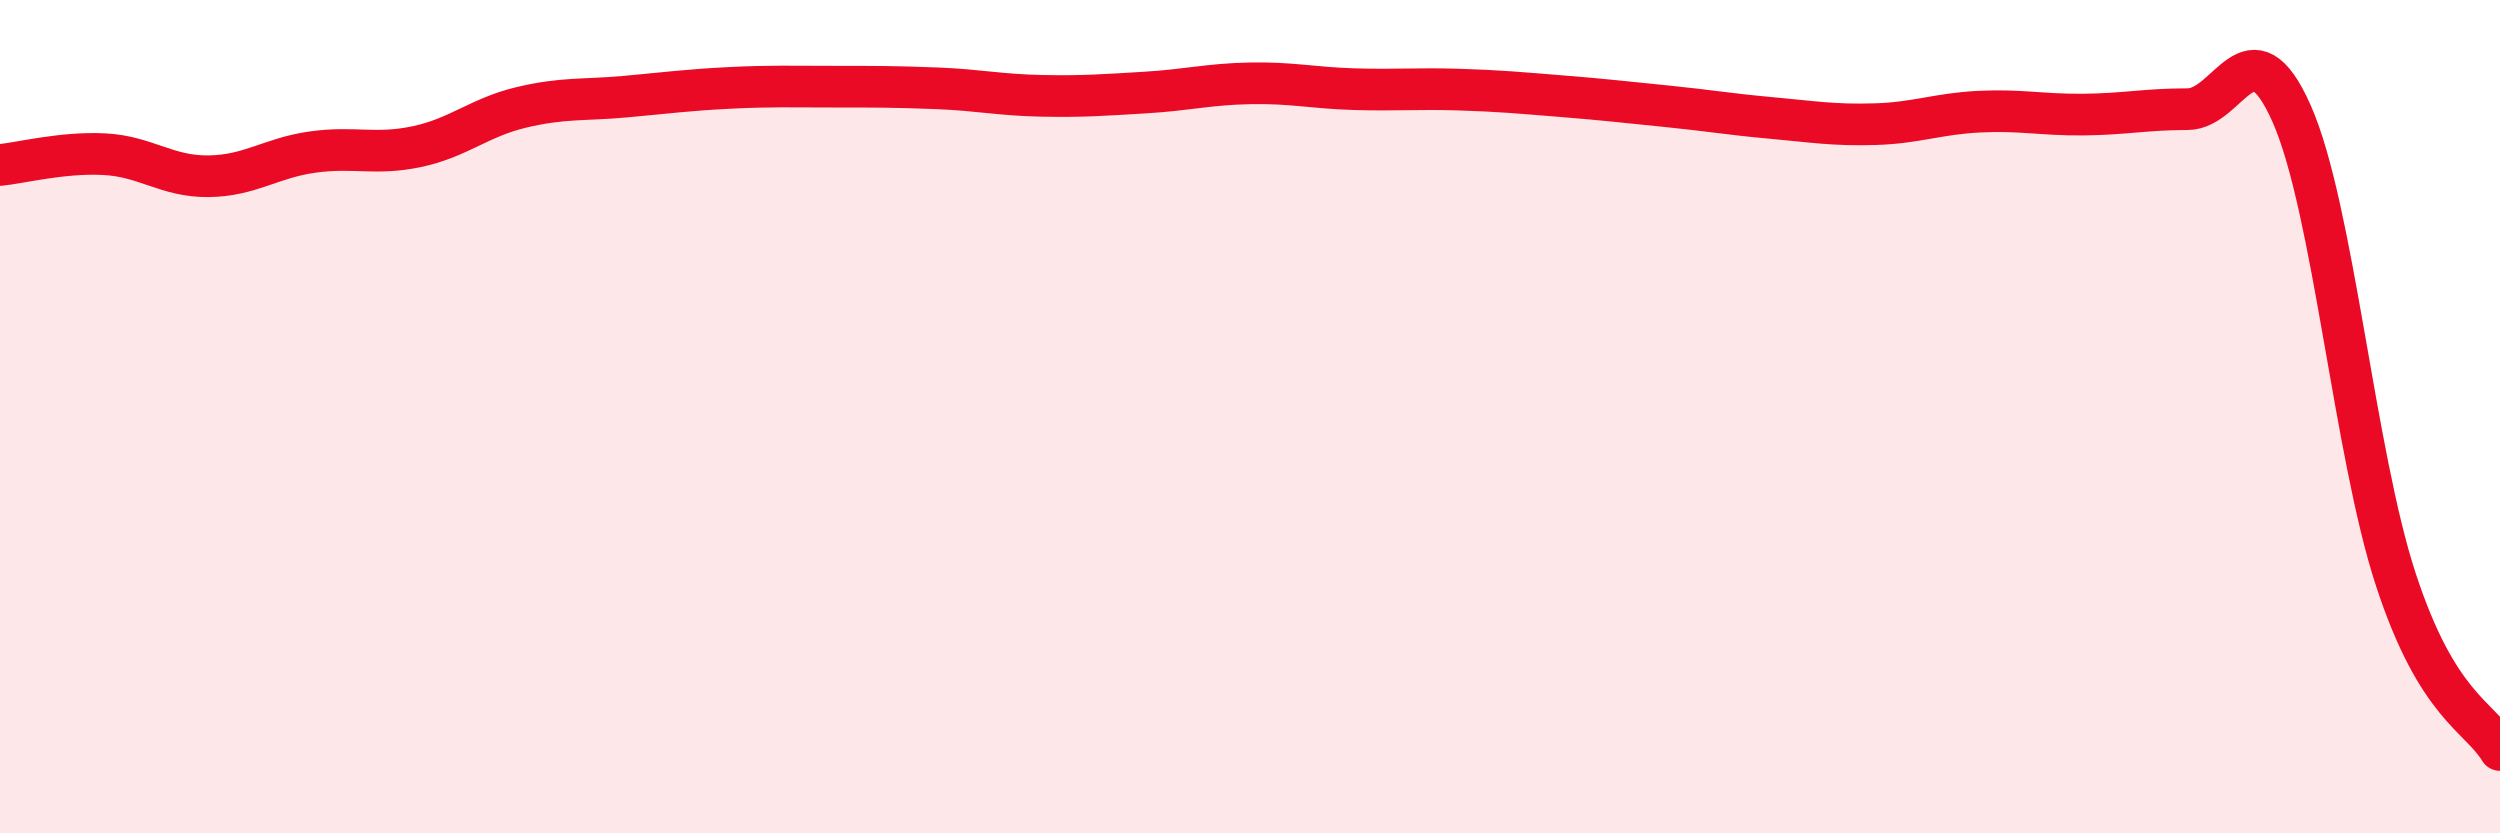
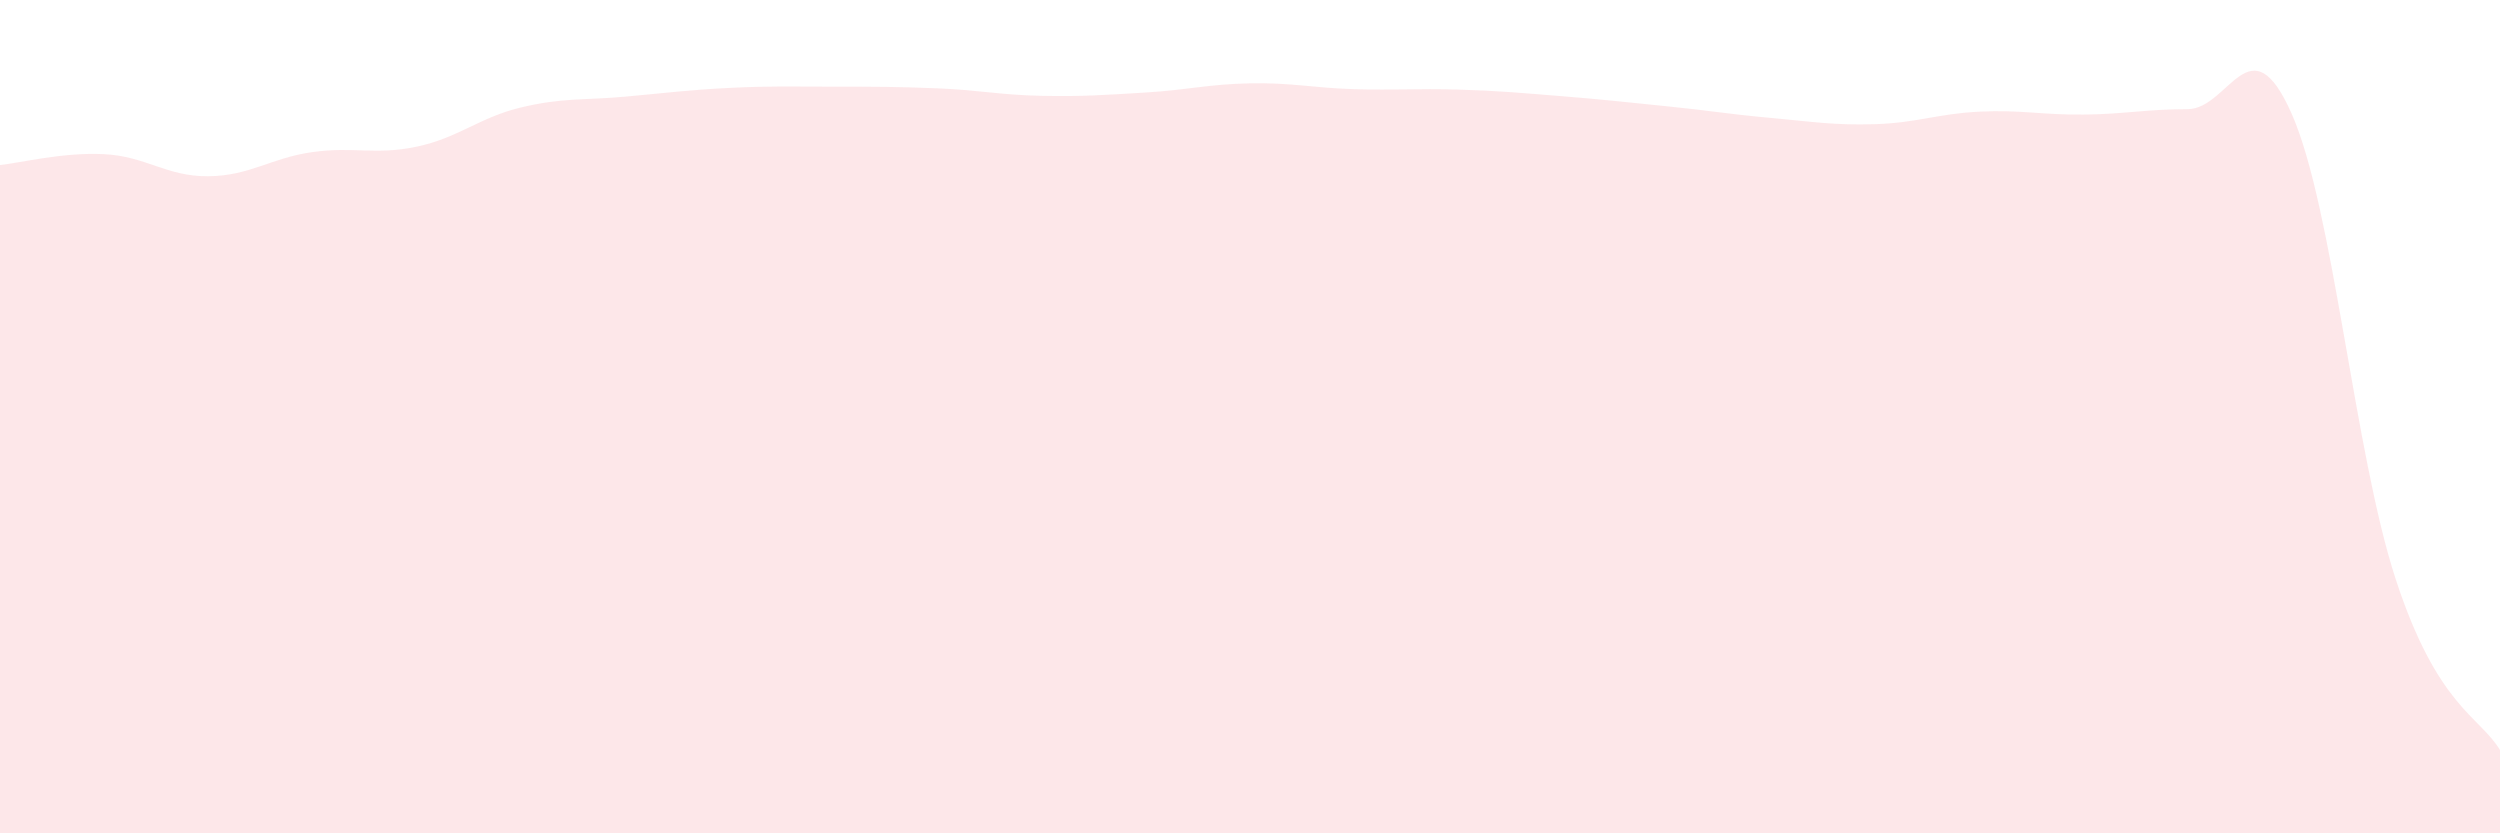
<svg xmlns="http://www.w3.org/2000/svg" width="60" height="20" viewBox="0 0 60 20">
  <path d="M 0,3.96 C 0.5,3.91 1.5,3.65 2.5,3.7 C 3.5,3.75 4,4.24 5,4.23 C 6,4.22 6.5,3.79 7.5,3.65 C 8.5,3.51 9,3.73 10,3.52 C 11,3.31 11.5,2.82 12.5,2.58 C 13.5,2.34 14,2.41 15,2.32 C 16,2.23 16.5,2.16 17.5,2.11 C 18.5,2.06 19,2.08 20,2.08 C 21,2.08 21.5,2.08 22.5,2.12 C 23.5,2.16 24,2.28 25,2.3 C 26,2.32 26.5,2.28 27.5,2.22 C 28.5,2.16 29,2.02 30,2 C 31,1.98 31.5,2.11 32.5,2.14 C 33.5,2.17 34,2.12 35,2.15 C 36,2.18 36.5,2.23 37.5,2.31 C 38.5,2.39 39,2.45 40,2.55 C 41,2.65 41.5,2.74 42.5,2.83 C 43.5,2.92 44,3.01 45,2.98 C 46,2.95 46.5,2.73 47.5,2.68 C 48.5,2.63 49,2.76 50,2.75 C 51,2.74 51.5,2.62 52.5,2.62 C 53.5,2.62 54,0.47 55,2.73 C 56,4.99 56.5,10.86 57.5,13.91 C 58.5,16.96 59.5,17.18 60,18L60 20L0 20Z" fill="#EB0A25" opacity="0.1" stroke-linecap="round" stroke-linejoin="round" />
-   <path d="M 0,3.96 C 0.5,3.91 1.5,3.65 2.5,3.7 C 3.5,3.75 4,4.24 5,4.23 C 6,4.22 6.5,3.79 7.5,3.65 C 8.5,3.51 9,3.73 10,3.52 C 11,3.31 11.5,2.82 12.5,2.58 C 13.5,2.34 14,2.41 15,2.32 C 16,2.23 16.5,2.16 17.5,2.11 C 18.5,2.06 19,2.08 20,2.08 C 21,2.08 21.5,2.08 22.5,2.12 C 23.5,2.16 24,2.28 25,2.3 C 26,2.32 26.5,2.28 27.5,2.22 C 28.5,2.16 29,2.02 30,2 C 31,1.98 31.5,2.11 32.5,2.14 C 33.5,2.17 34,2.12 35,2.15 C 36,2.18 36.5,2.23 37.5,2.31 C 38.5,2.39 39,2.45 40,2.55 C 41,2.65 41.5,2.74 42.5,2.83 C 43.5,2.92 44,3.01 45,2.98 C 46,2.95 46.5,2.73 47.5,2.68 C 48.5,2.63 49,2.76 50,2.75 C 51,2.74 51.5,2.62 52.5,2.62 C 53.5,2.62 54,0.47 55,2.73 C 56,4.99 56.5,10.86 57.5,13.91 C 58.5,16.96 59.5,17.18 60,18" stroke="#EB0A25" stroke-width="1" fill="none" stroke-linecap="round" stroke-linejoin="round" />
</svg>